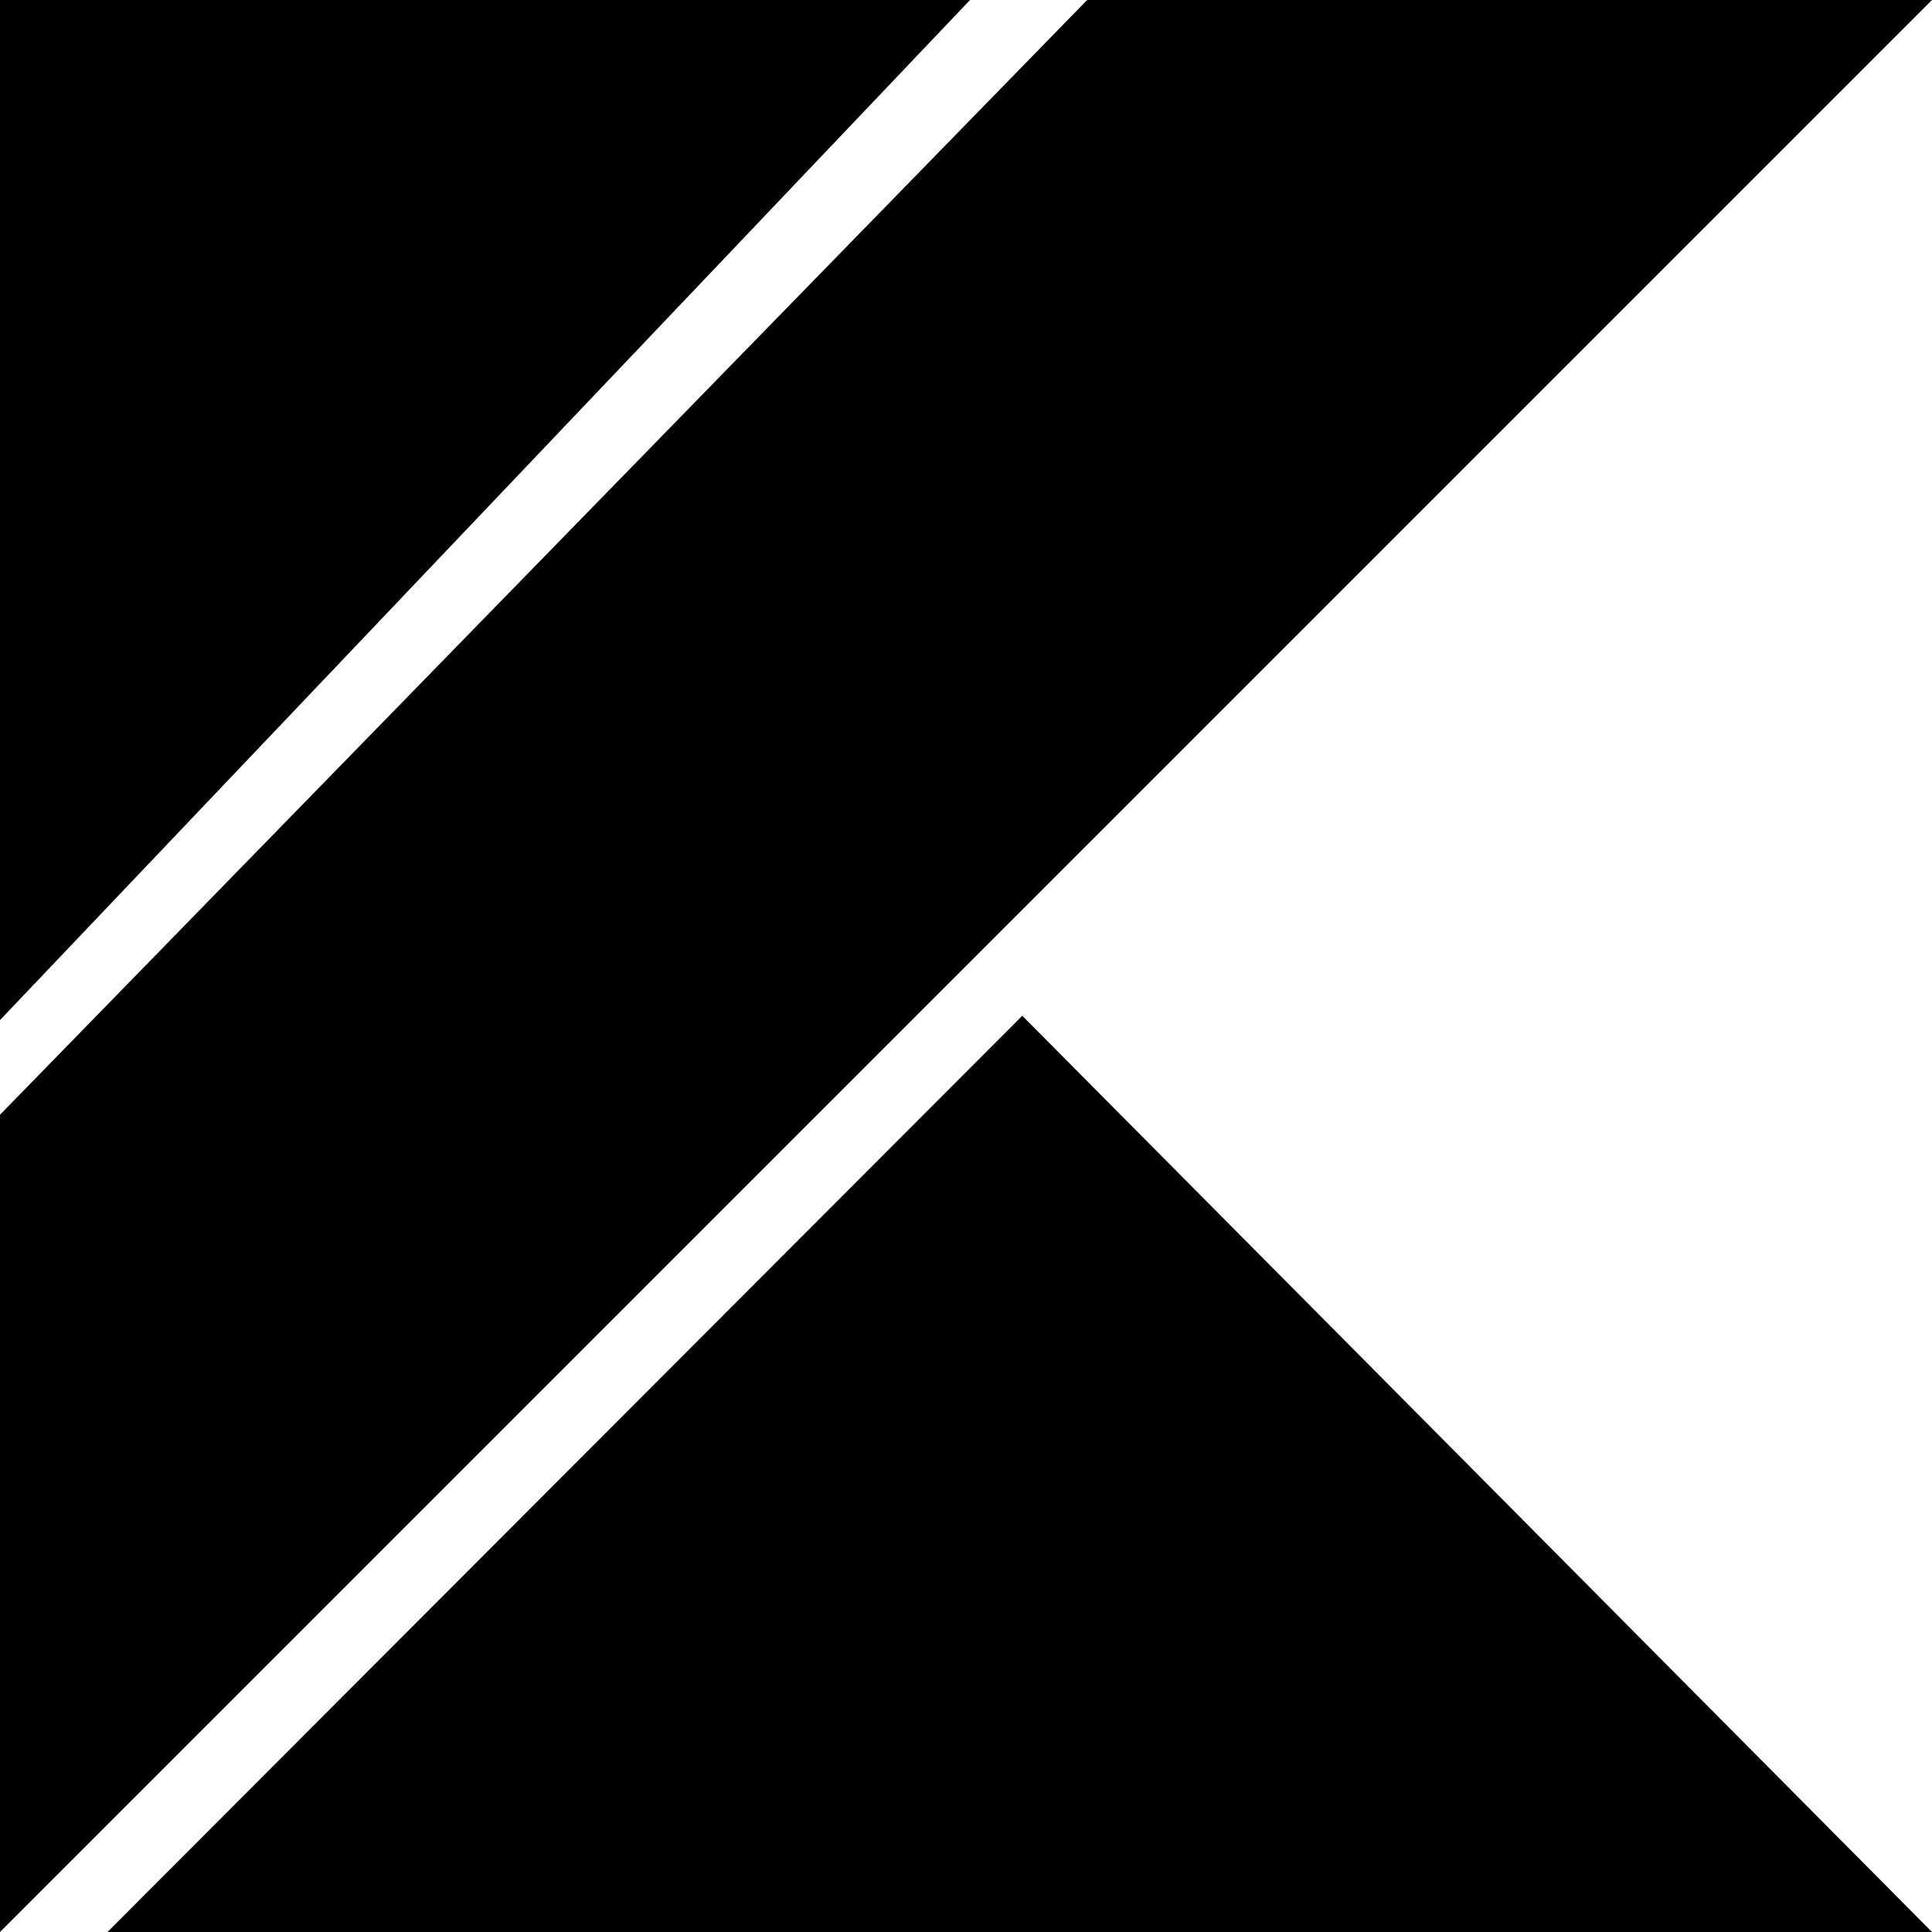
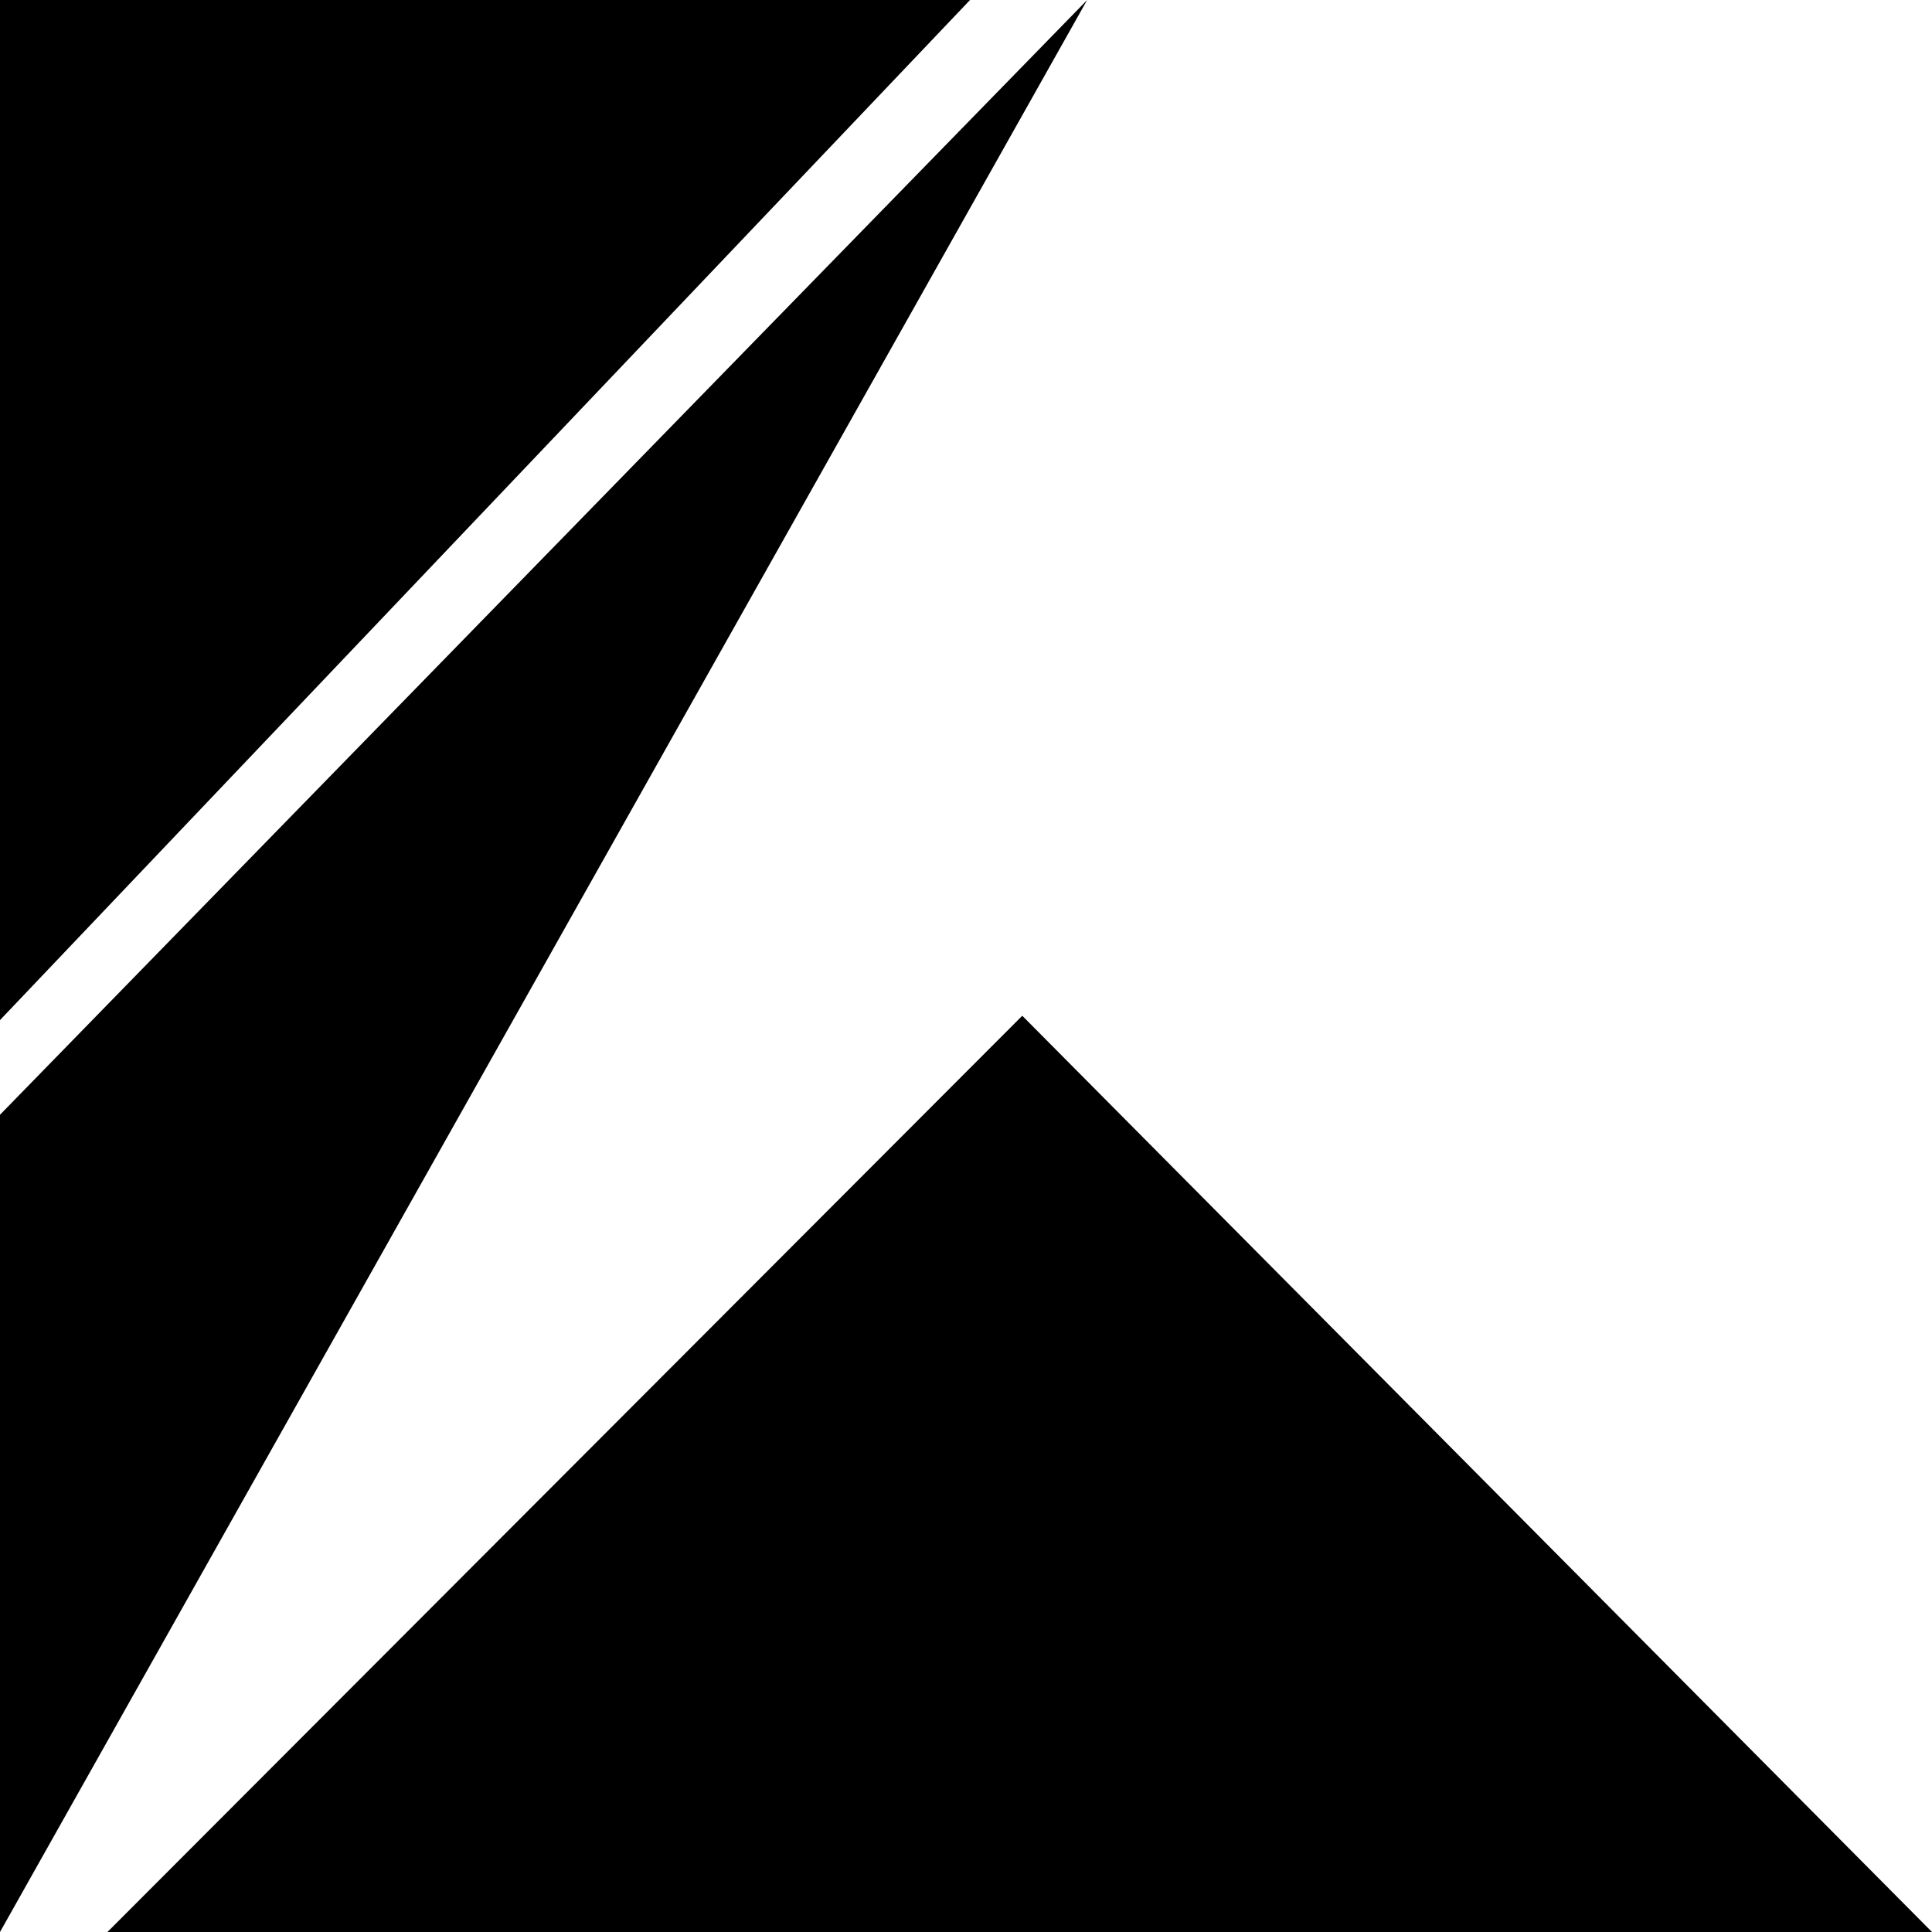
<svg xmlns="http://www.w3.org/2000/svg" role="img" viewBox="0 0 24 24">
  <title>Kotlin icon</title>
-   <path d="M0 24V13.848L13.505 0H24L0 24zM0 0v12.672L12.05 0H0zm1.335 24H24L12.699 12.618 1.335 24z" />
+   <path d="M0 24V13.848L13.505 0L0 24zM0 0v12.672L12.05 0H0zm1.335 24H24L12.699 12.618 1.335 24z" />
</svg>